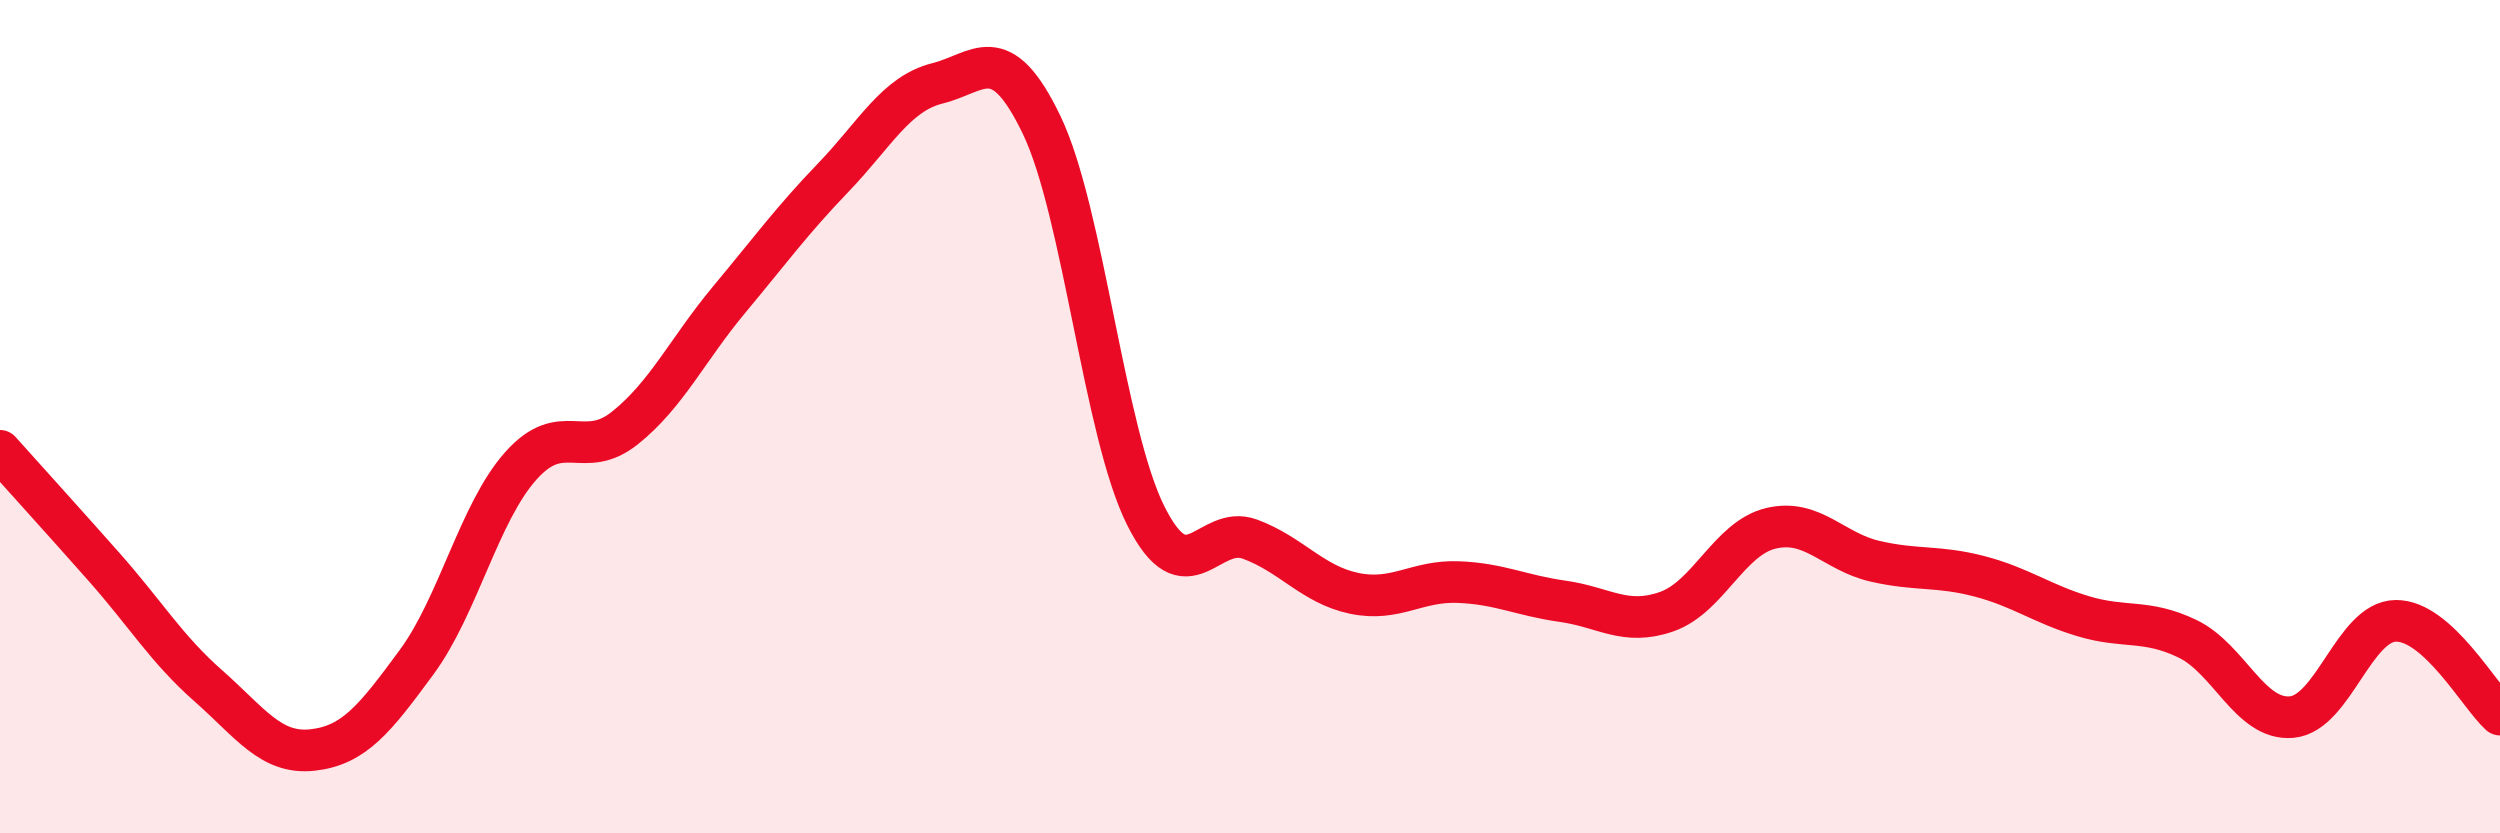
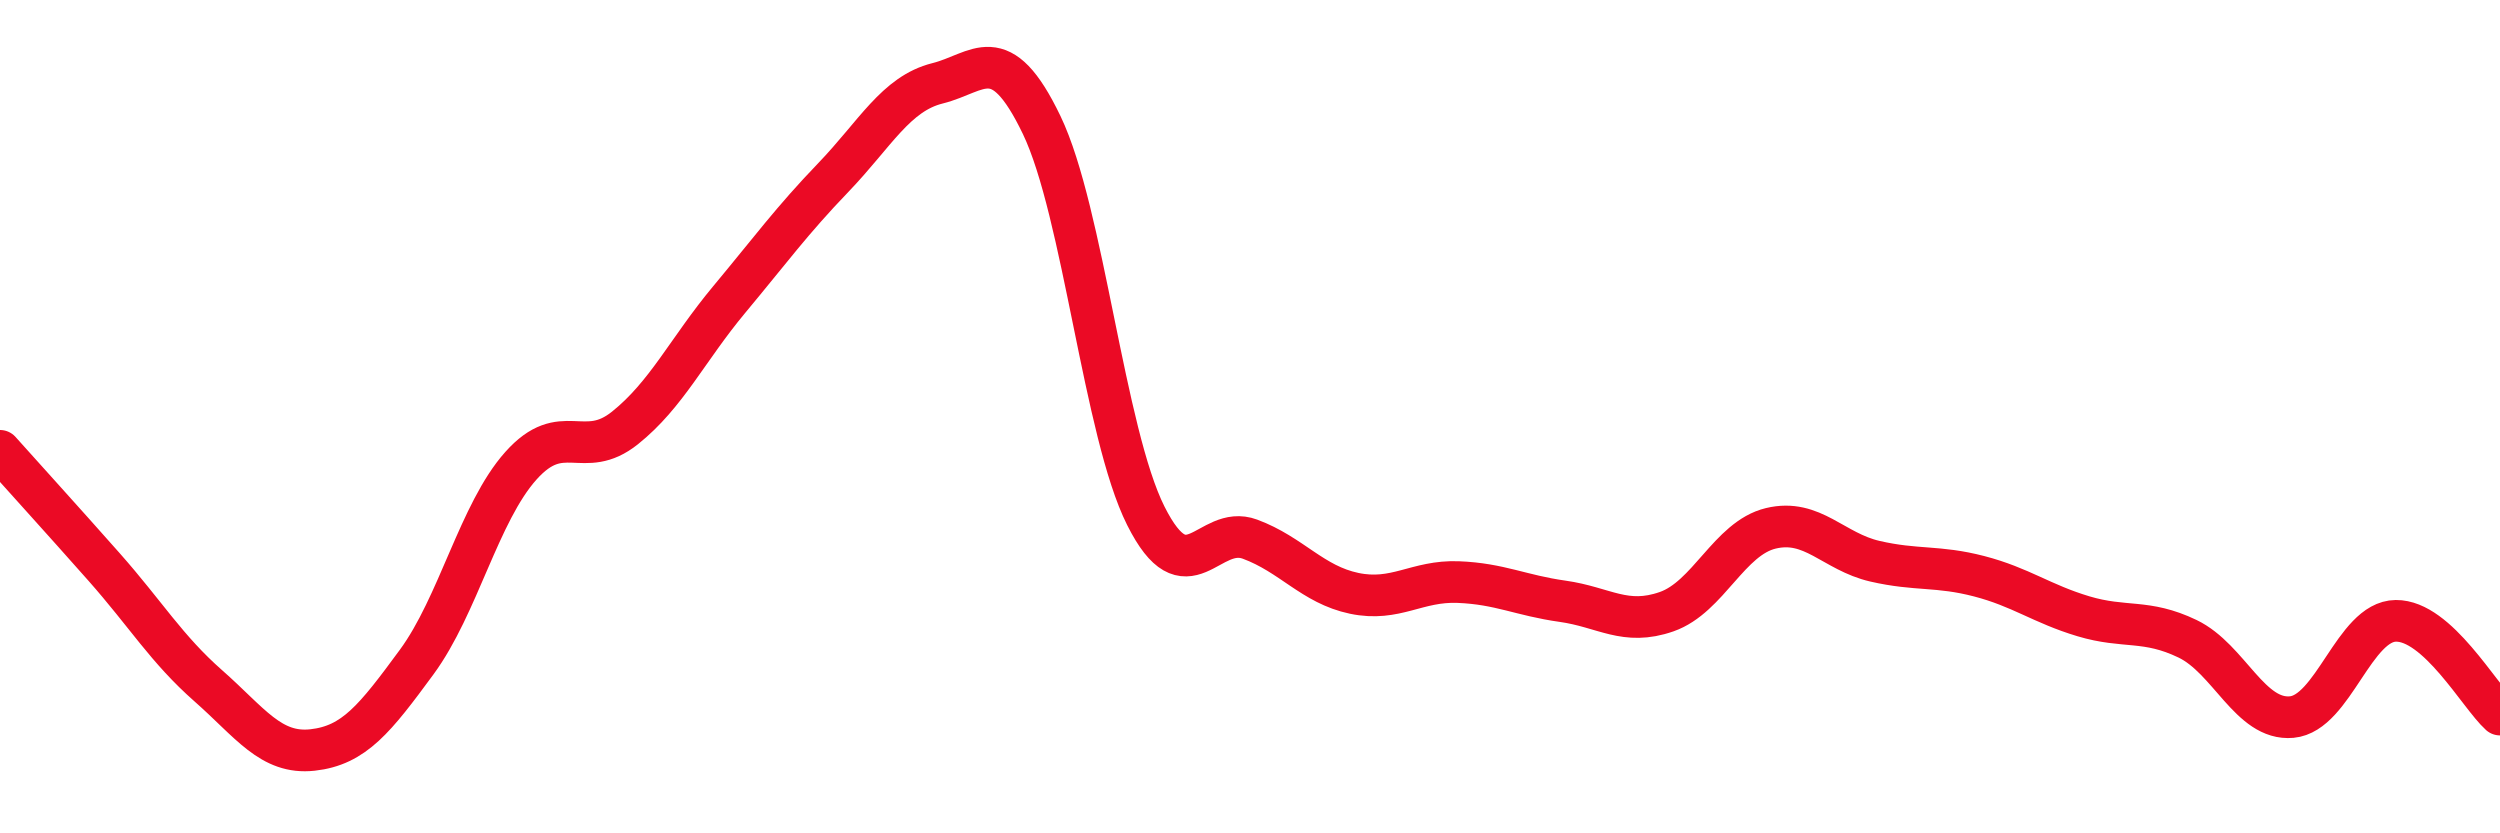
<svg xmlns="http://www.w3.org/2000/svg" width="60" height="20" viewBox="0 0 60 20">
-   <path d="M 0,10.82 C 0.5,11.38 1.5,12.48 2.5,13.61 C 3.5,14.74 4,15.58 5,16.46 C 6,17.34 6.5,18.11 7.5,18 C 8.5,17.89 9,17.25 10,15.89 C 11,14.53 11.5,12.3 12.5,11.18 C 13.5,10.06 14,11.07 15,10.27 C 16,9.47 16.5,8.39 17.5,7.19 C 18.5,5.99 19,5.3 20,4.26 C 21,3.22 21.5,2.25 22.5,2 C 23.5,1.75 24,0.92 25,3 C 26,5.08 26.5,10.39 27.5,12.38 C 28.5,14.37 29,12.57 30,12.94 C 31,13.31 31.5,14.03 32.5,14.24 C 33.5,14.45 34,13.93 35,13.97 C 36,14.01 36.5,14.29 37.5,14.43 C 38.5,14.57 39,15.03 40,14.68 C 41,14.33 41.5,12.92 42.5,12.68 C 43.5,12.44 44,13.24 45,13.47 C 46,13.7 46.5,13.57 47.5,13.83 C 48.5,14.09 49,14.49 50,14.79 C 51,15.09 51.5,14.85 52.5,15.33 C 53.5,15.81 54,17.3 55,17.21 C 56,17.12 56.5,14.91 57.5,14.9 C 58.5,14.89 59.5,16.7 60,17.15L60 20L0 20Z" fill="#EB0A25" opacity="0.1" stroke-linecap="round" stroke-linejoin="round" />
  <path d="M 0,10.82 C 0.5,11.38 1.5,12.48 2.5,13.61 C 3.5,14.74 4,15.58 5,16.46 C 6,17.34 6.5,18.11 7.5,18 C 8.5,17.89 9,17.25 10,15.89 C 11,14.53 11.5,12.3 12.5,11.18 C 13.5,10.06 14,11.07 15,10.27 C 16,9.47 16.5,8.39 17.5,7.19 C 18.5,5.99 19,5.3 20,4.26 C 21,3.22 21.5,2.25 22.5,2 C 23.5,1.75 24,0.92 25,3 C 26,5.08 26.5,10.39 27.5,12.38 C 28.5,14.37 29,12.57 30,12.94 C 31,13.31 31.5,14.03 32.5,14.24 C 33.5,14.45 34,13.93 35,13.97 C 36,14.01 36.5,14.29 37.5,14.43 C 38.5,14.57 39,15.03 40,14.68 C 41,14.33 41.5,12.92 42.5,12.68 C 43.5,12.44 44,13.24 45,13.47 C 46,13.7 46.5,13.57 47.5,13.83 C 48.5,14.09 49,14.49 50,14.79 C 51,15.09 51.5,14.85 52.5,15.33 C 53.5,15.81 54,17.3 55,17.21 C 56,17.12 56.5,14.91 57.5,14.9 C 58.5,14.89 59.5,16.7 60,17.15" stroke="#EB0A25" stroke-width="1" fill="none" stroke-linecap="round" stroke-linejoin="round" />
</svg>